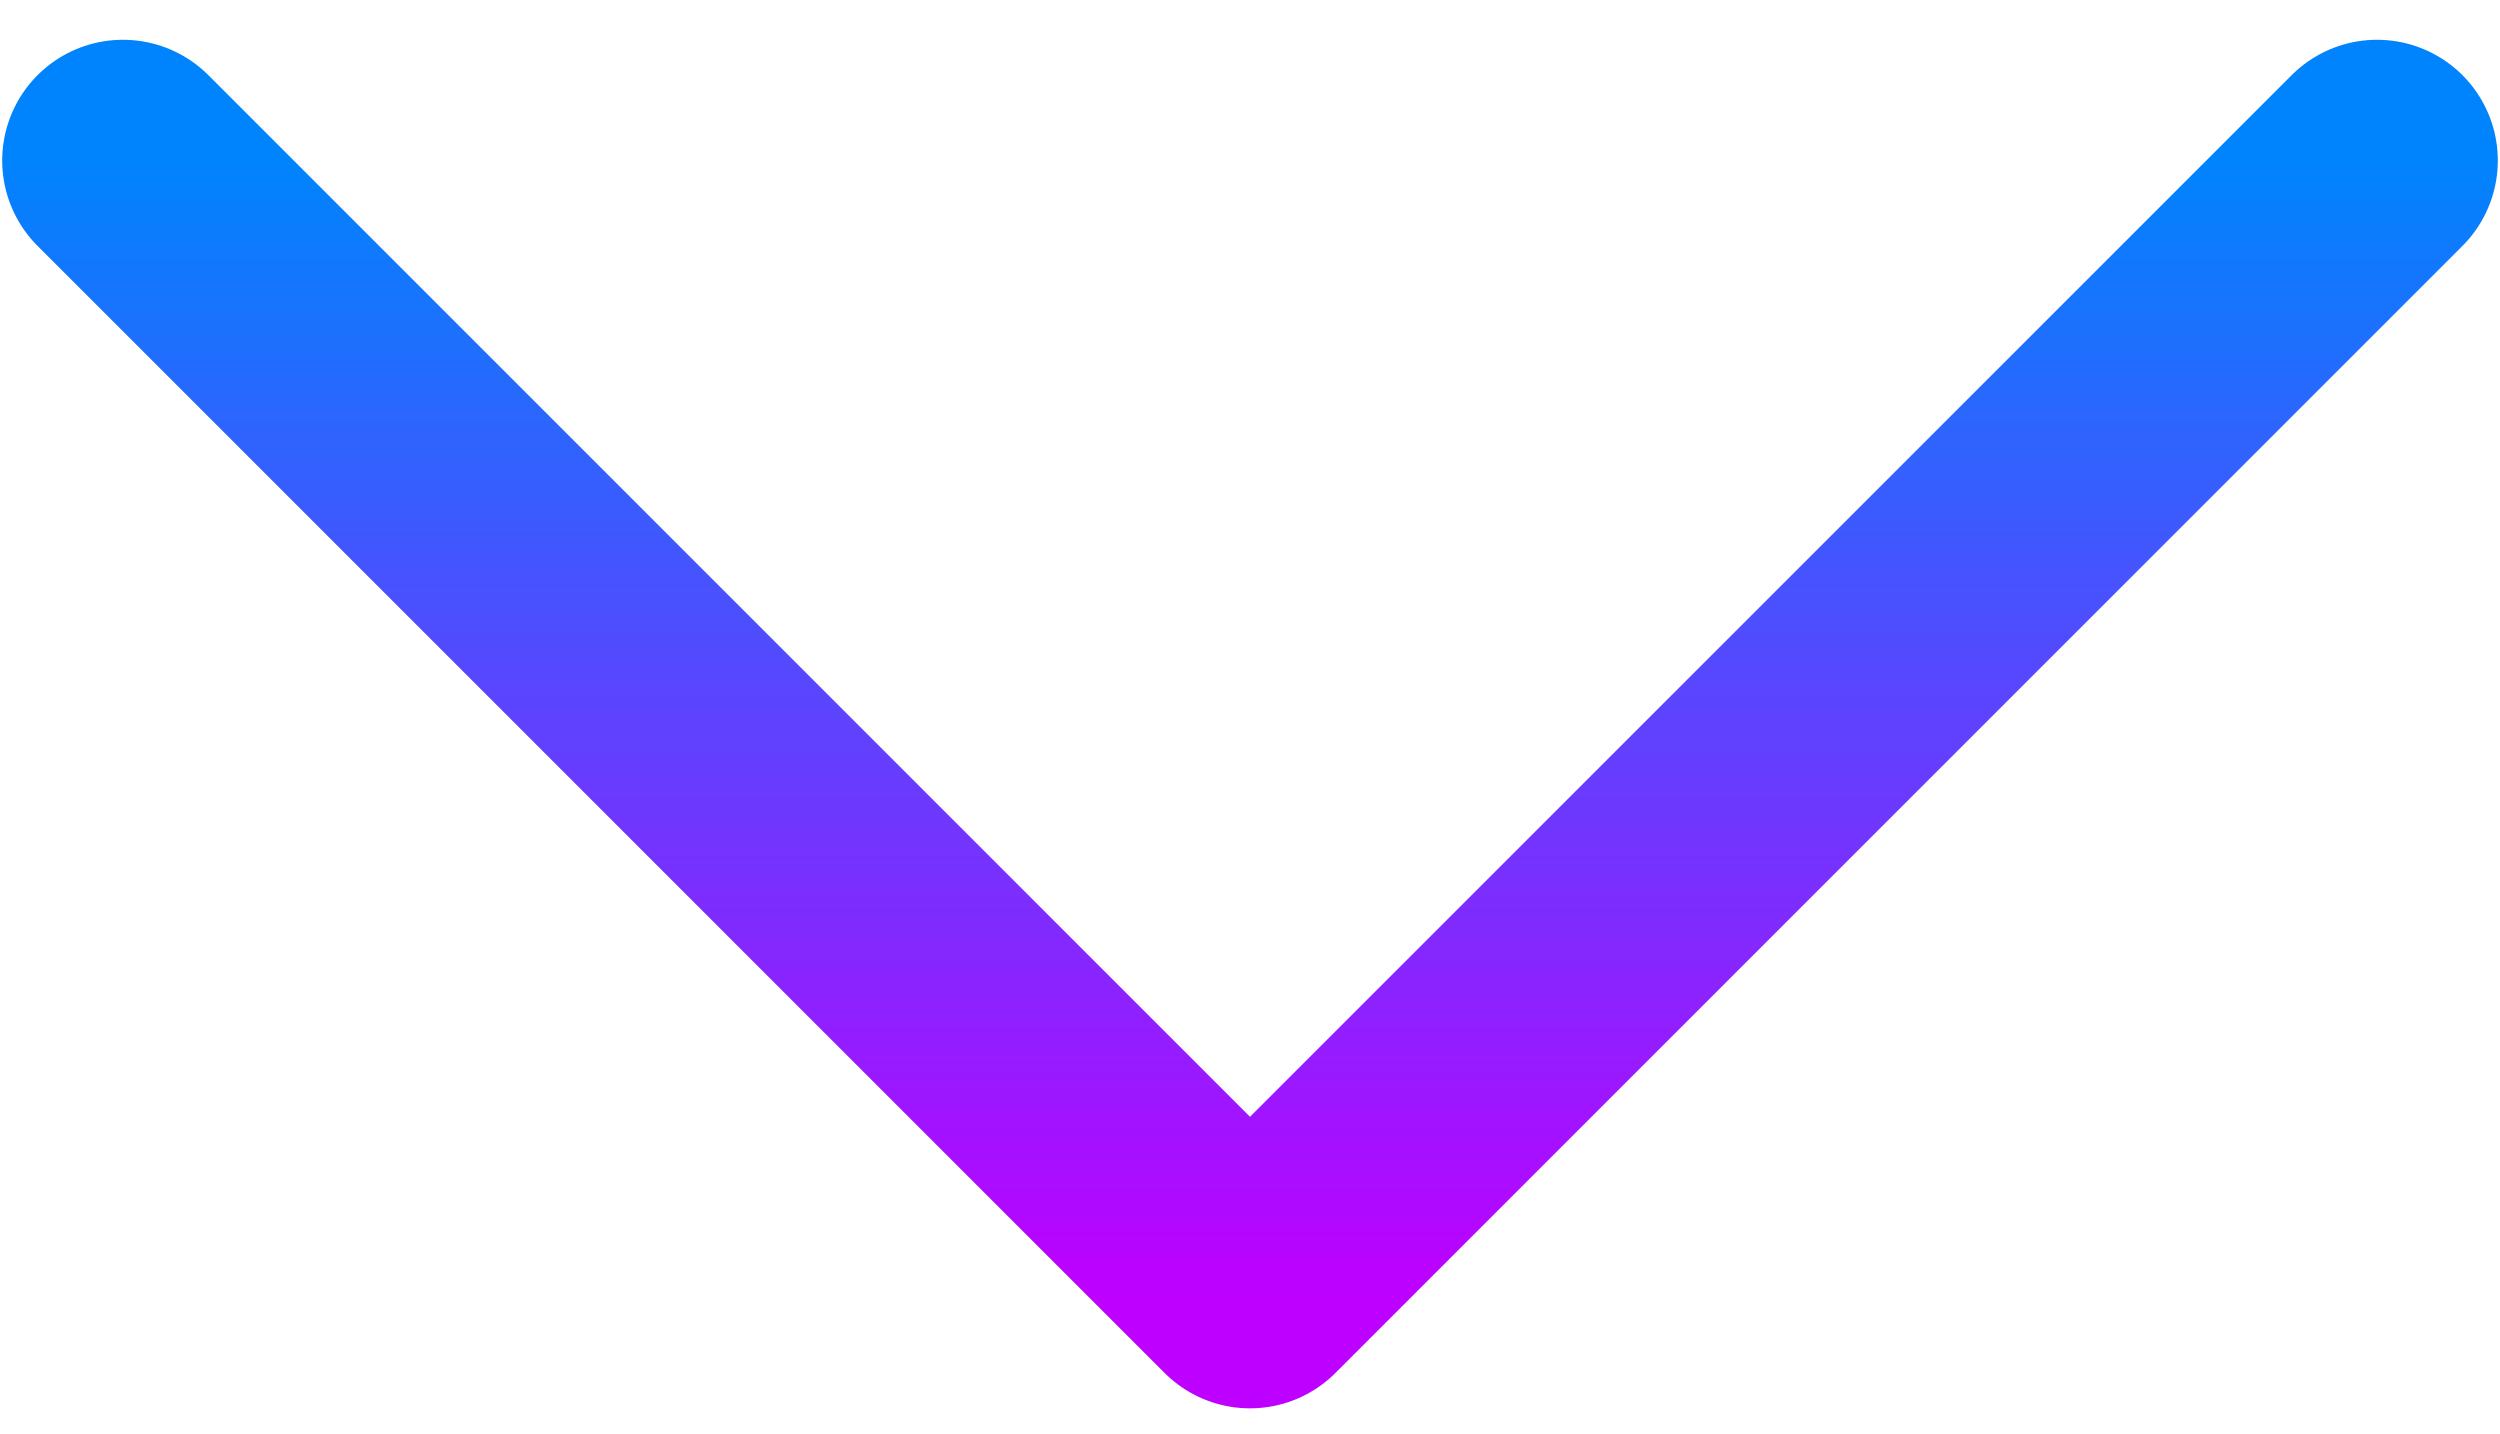
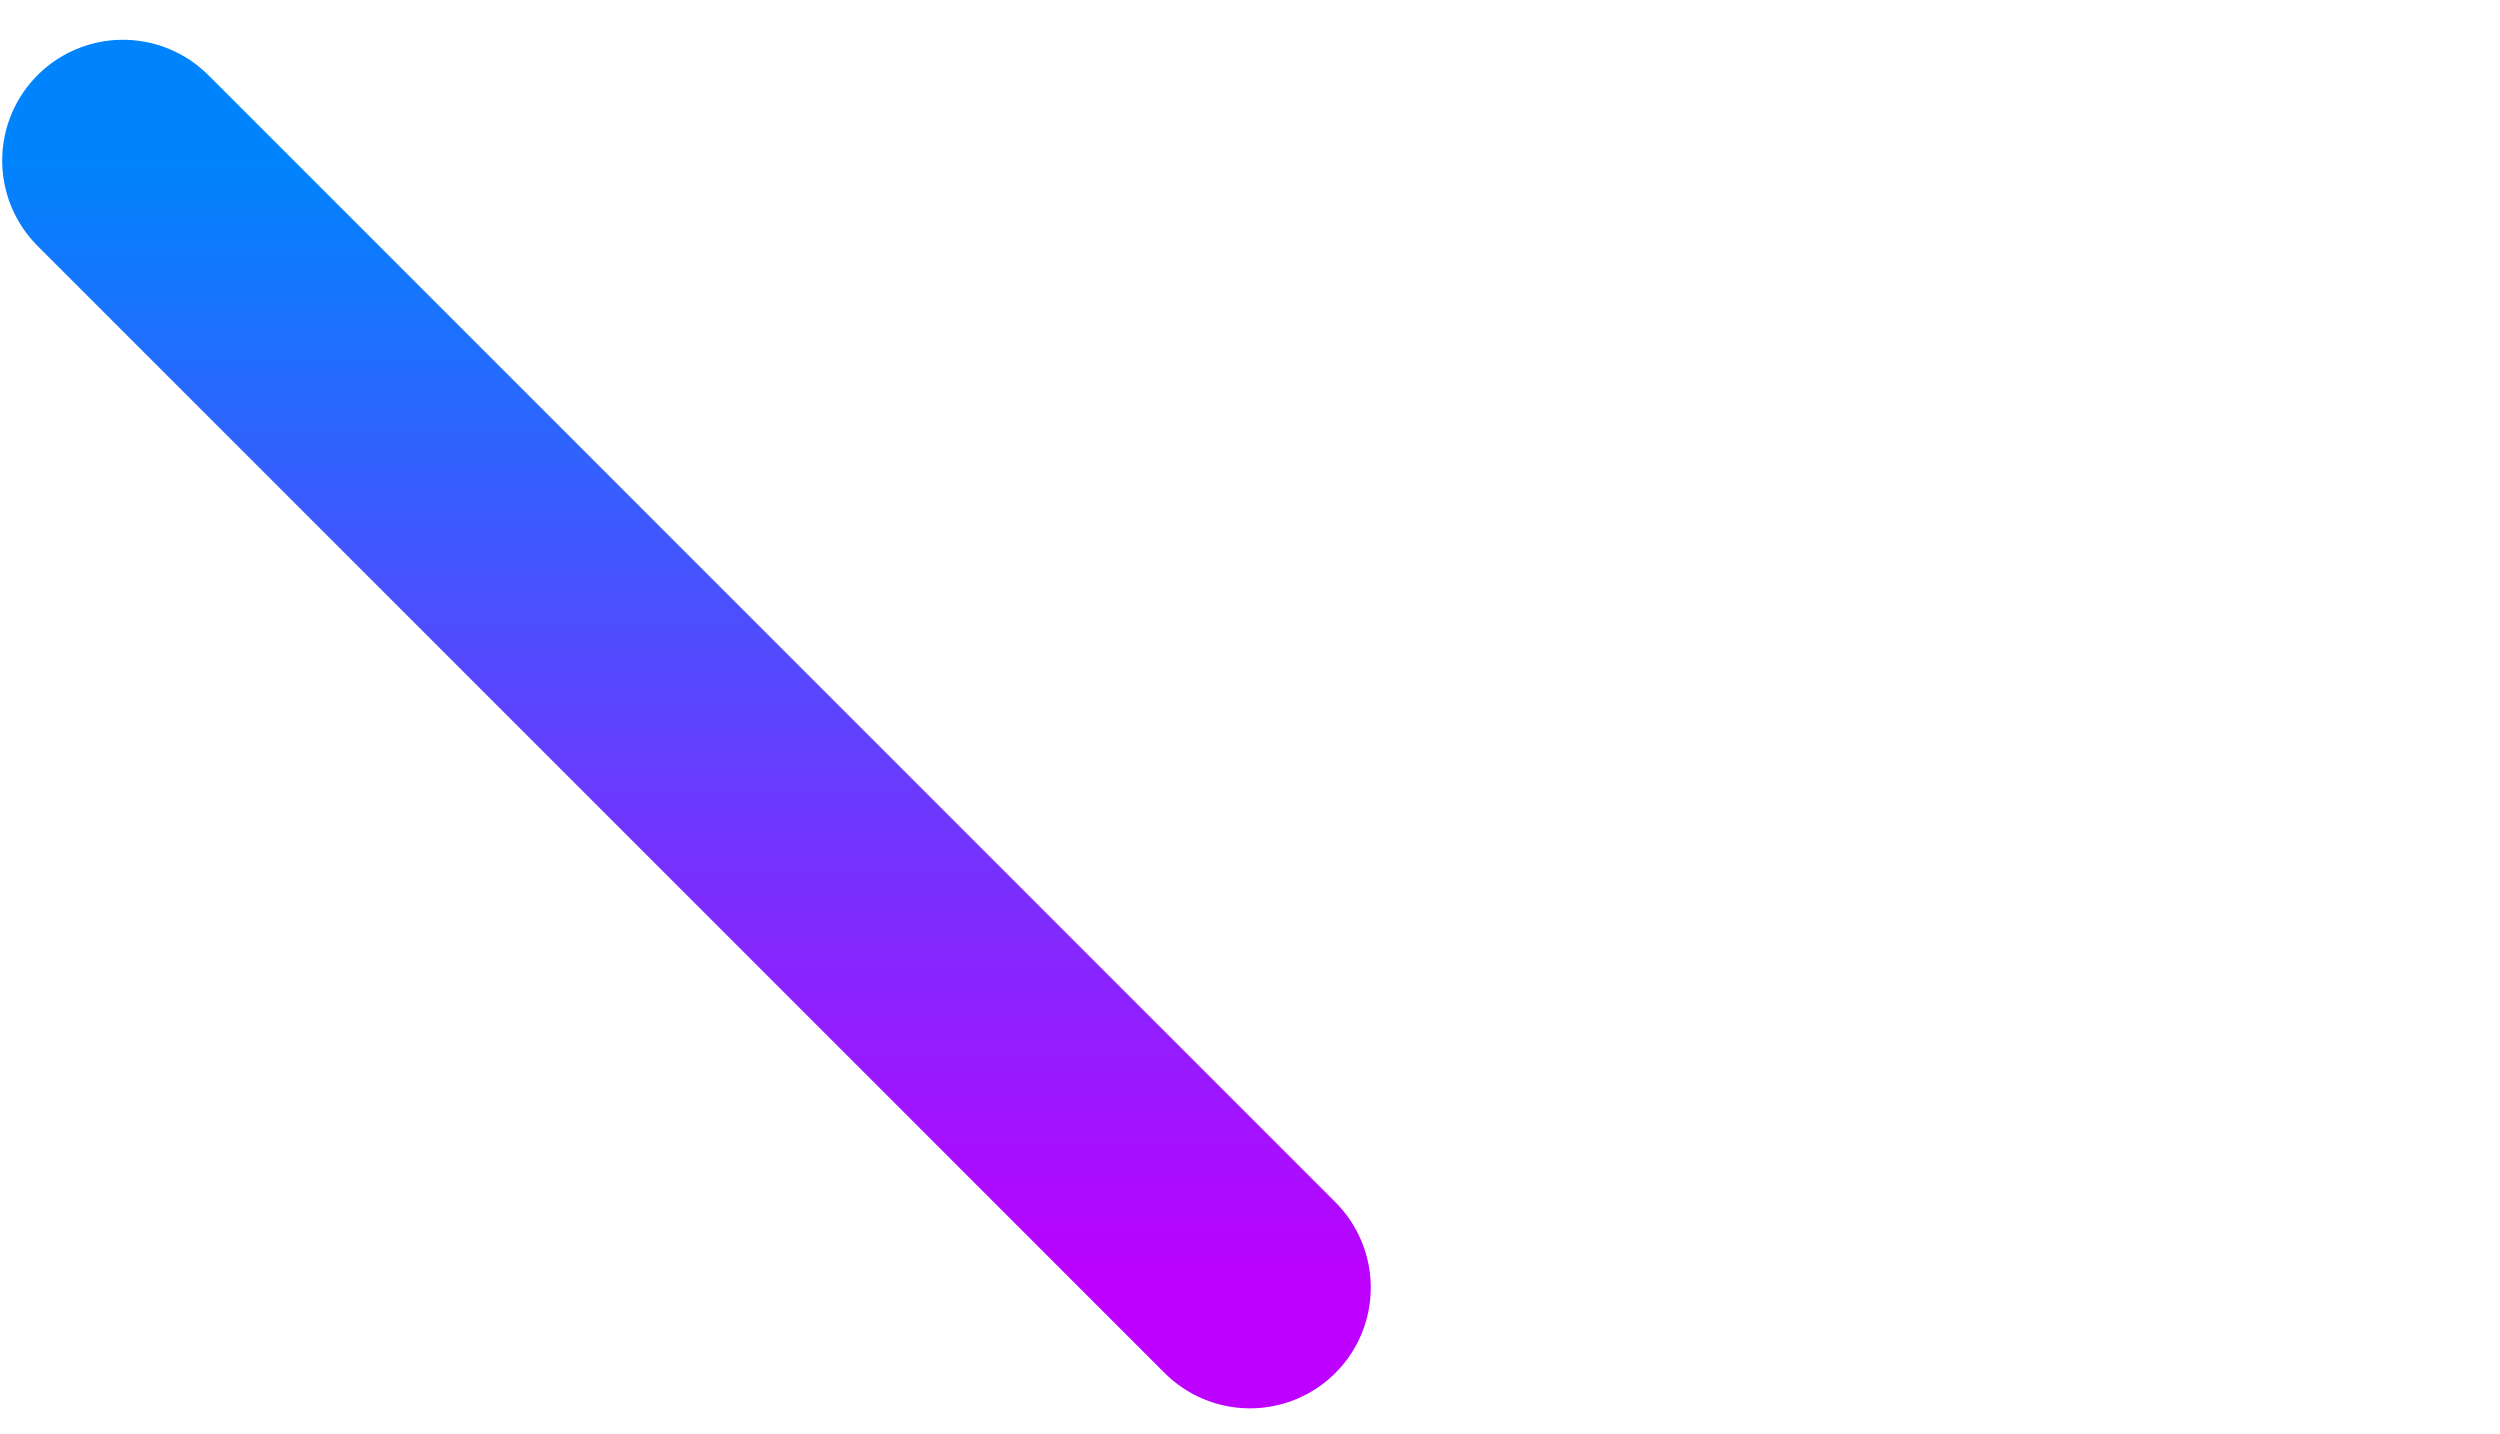
<svg xmlns="http://www.w3.org/2000/svg" width="61" height="35" viewBox="0 0 61 35" fill="none">
-   <path d="M3 3.917L30.5 31.417L58 3.917" stroke="url(#paint0_linear_357_218)" stroke-width="5.893" stroke-linecap="round" stroke-linejoin="round" />
+   <path d="M3 3.917L30.5 31.417" stroke="url(#paint0_linear_357_218)" stroke-width="5.893" stroke-linecap="round" stroke-linejoin="round" />
  <defs>
    <linearGradient id="paint0_linear_357_218" x1="30.5" y1="3.917" x2="30.5" y2="31.417" gradientUnits="userSpaceOnUse">
      <stop stop-color="#0084FD" />
      <stop offset="1" stop-color="#BD00FF" />
    </linearGradient>
  </defs>
</svg>